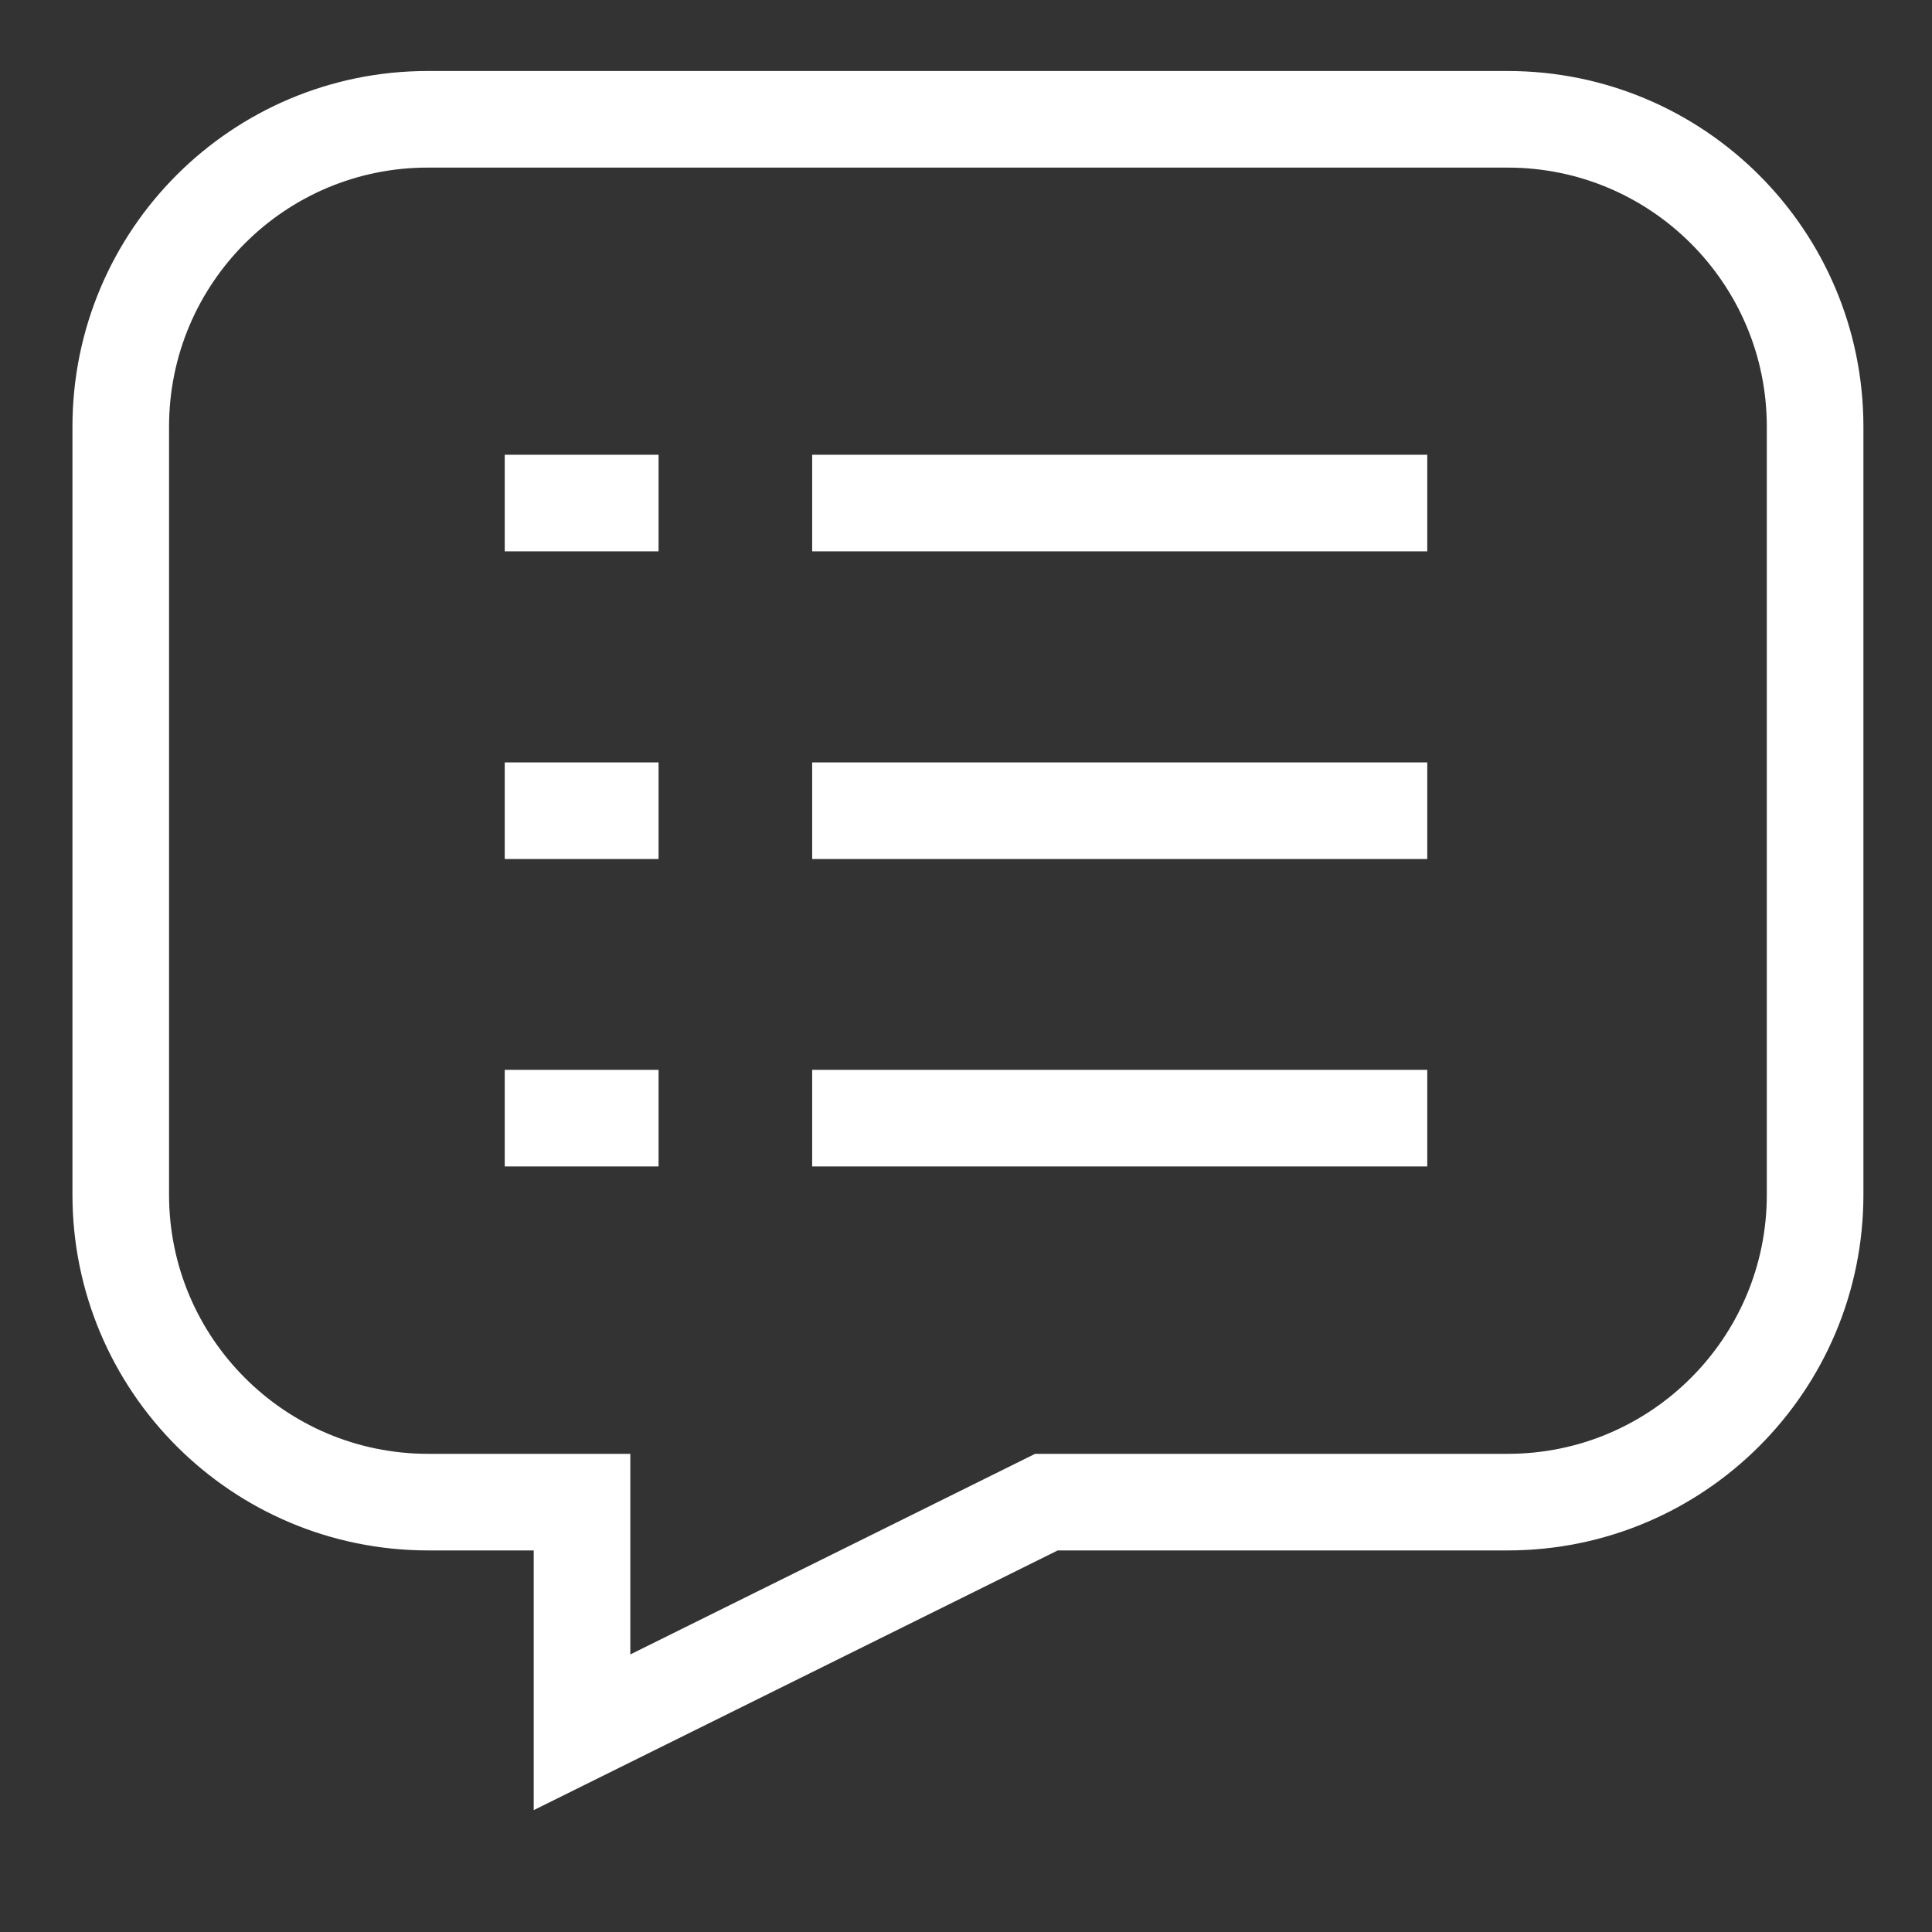
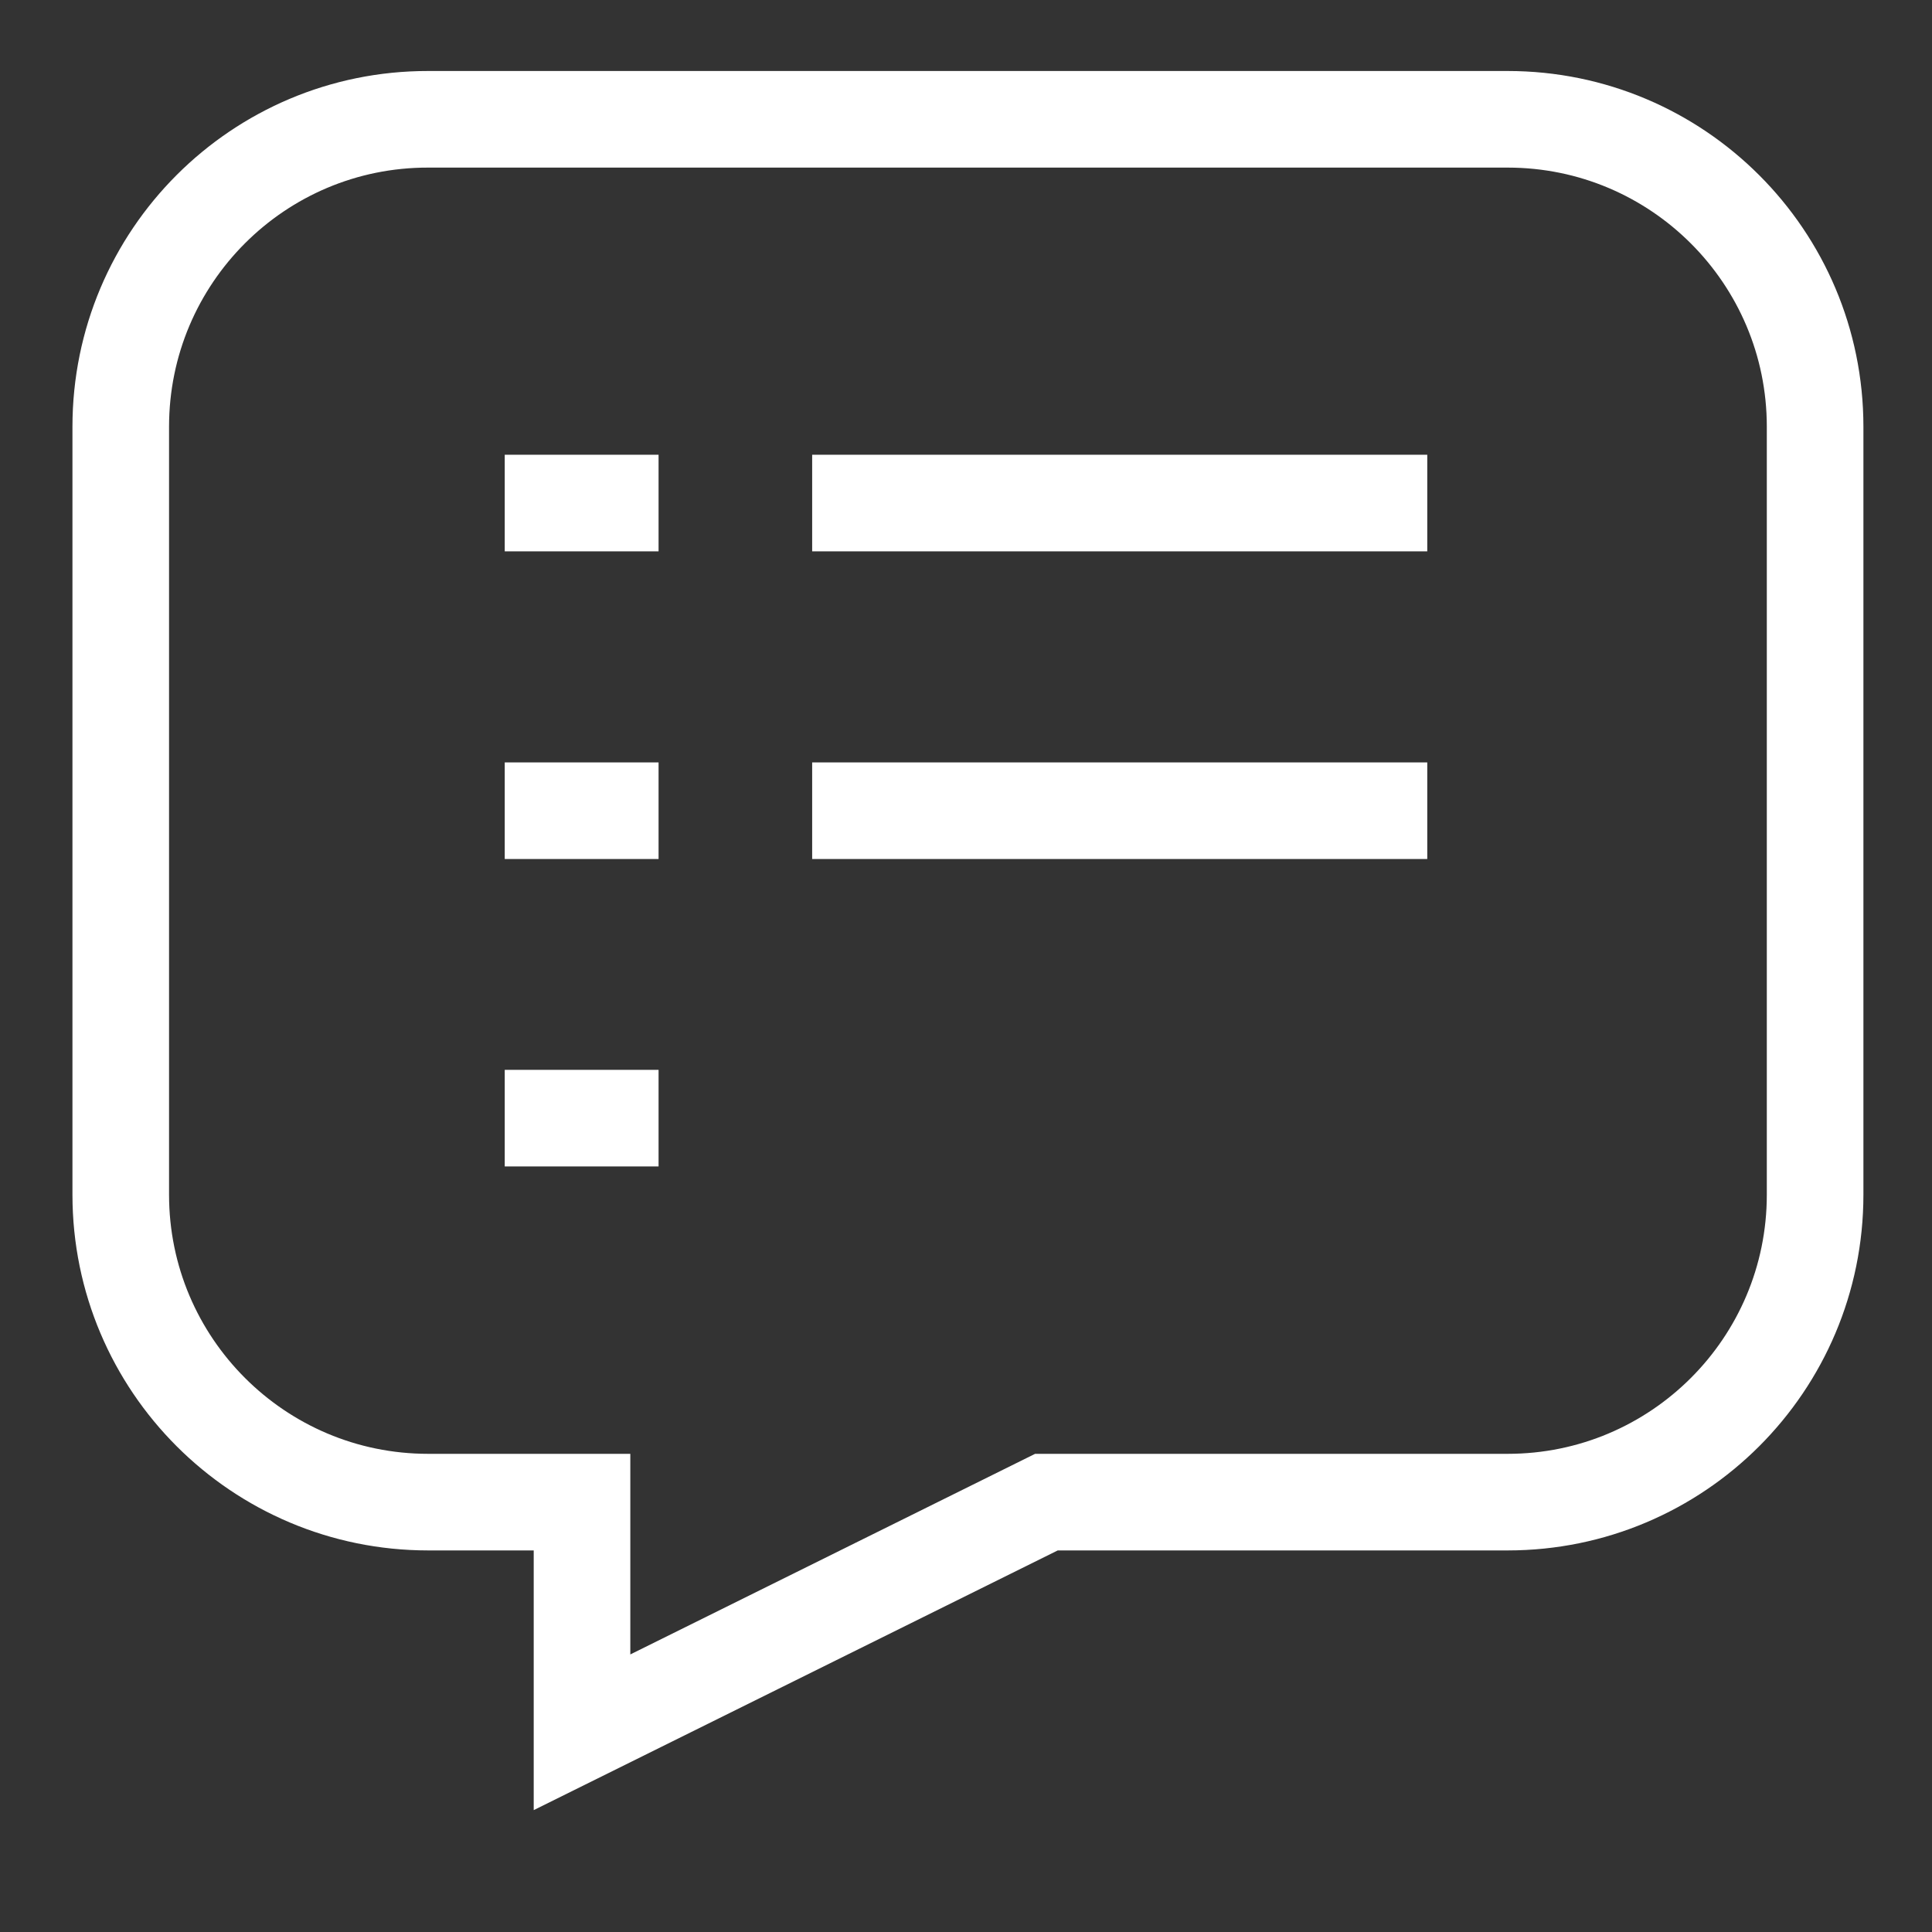
<svg xmlns="http://www.w3.org/2000/svg" version="1.1" id="Layer_1" x="0px" y="0px" viewBox="0 0 800 800" style="enable-background:new 0 0 800 800;" xml:space="preserve">
  <rect x="0" y="0" width="800" height="800" fill="#333333" stroke="none" />
  <style type="text/css">
	.st0{fill:none;stroke:#FFFFFF;stroke-width:40;stroke-miterlimit:333.333;}
</style>
  <line class="st0" x1="591" y1="208.3" x2="336.3" y2="208.3" />
  <line class="st0" x1="591" y1="335.7" x2="336.3" y2="335.7" />
-   <line class="st0" x1="591" y1="463" x2="336.3" y2="463" />
  <line class="st0" x1="209" y1="208.3" x2="272.7" y2="208.3" />
  <line class="st0" x1="209" y1="335.7" x2="272.7" y2="335.7" />
  <line class="st0" x1="209" y1="463" x2="272.7" y2="463" />
  <path class="st0" d="M50,176.7v318C50,565,107,622,177.3,622H241v95.3L433.3,622h191c70.3,0,127.3-57,127.3-127.3v-318  c0-70.3-57-127.3-127.3-127.3h-447C107,49.3,50,106.3,50,176.7L50,176.7z" />
</svg>